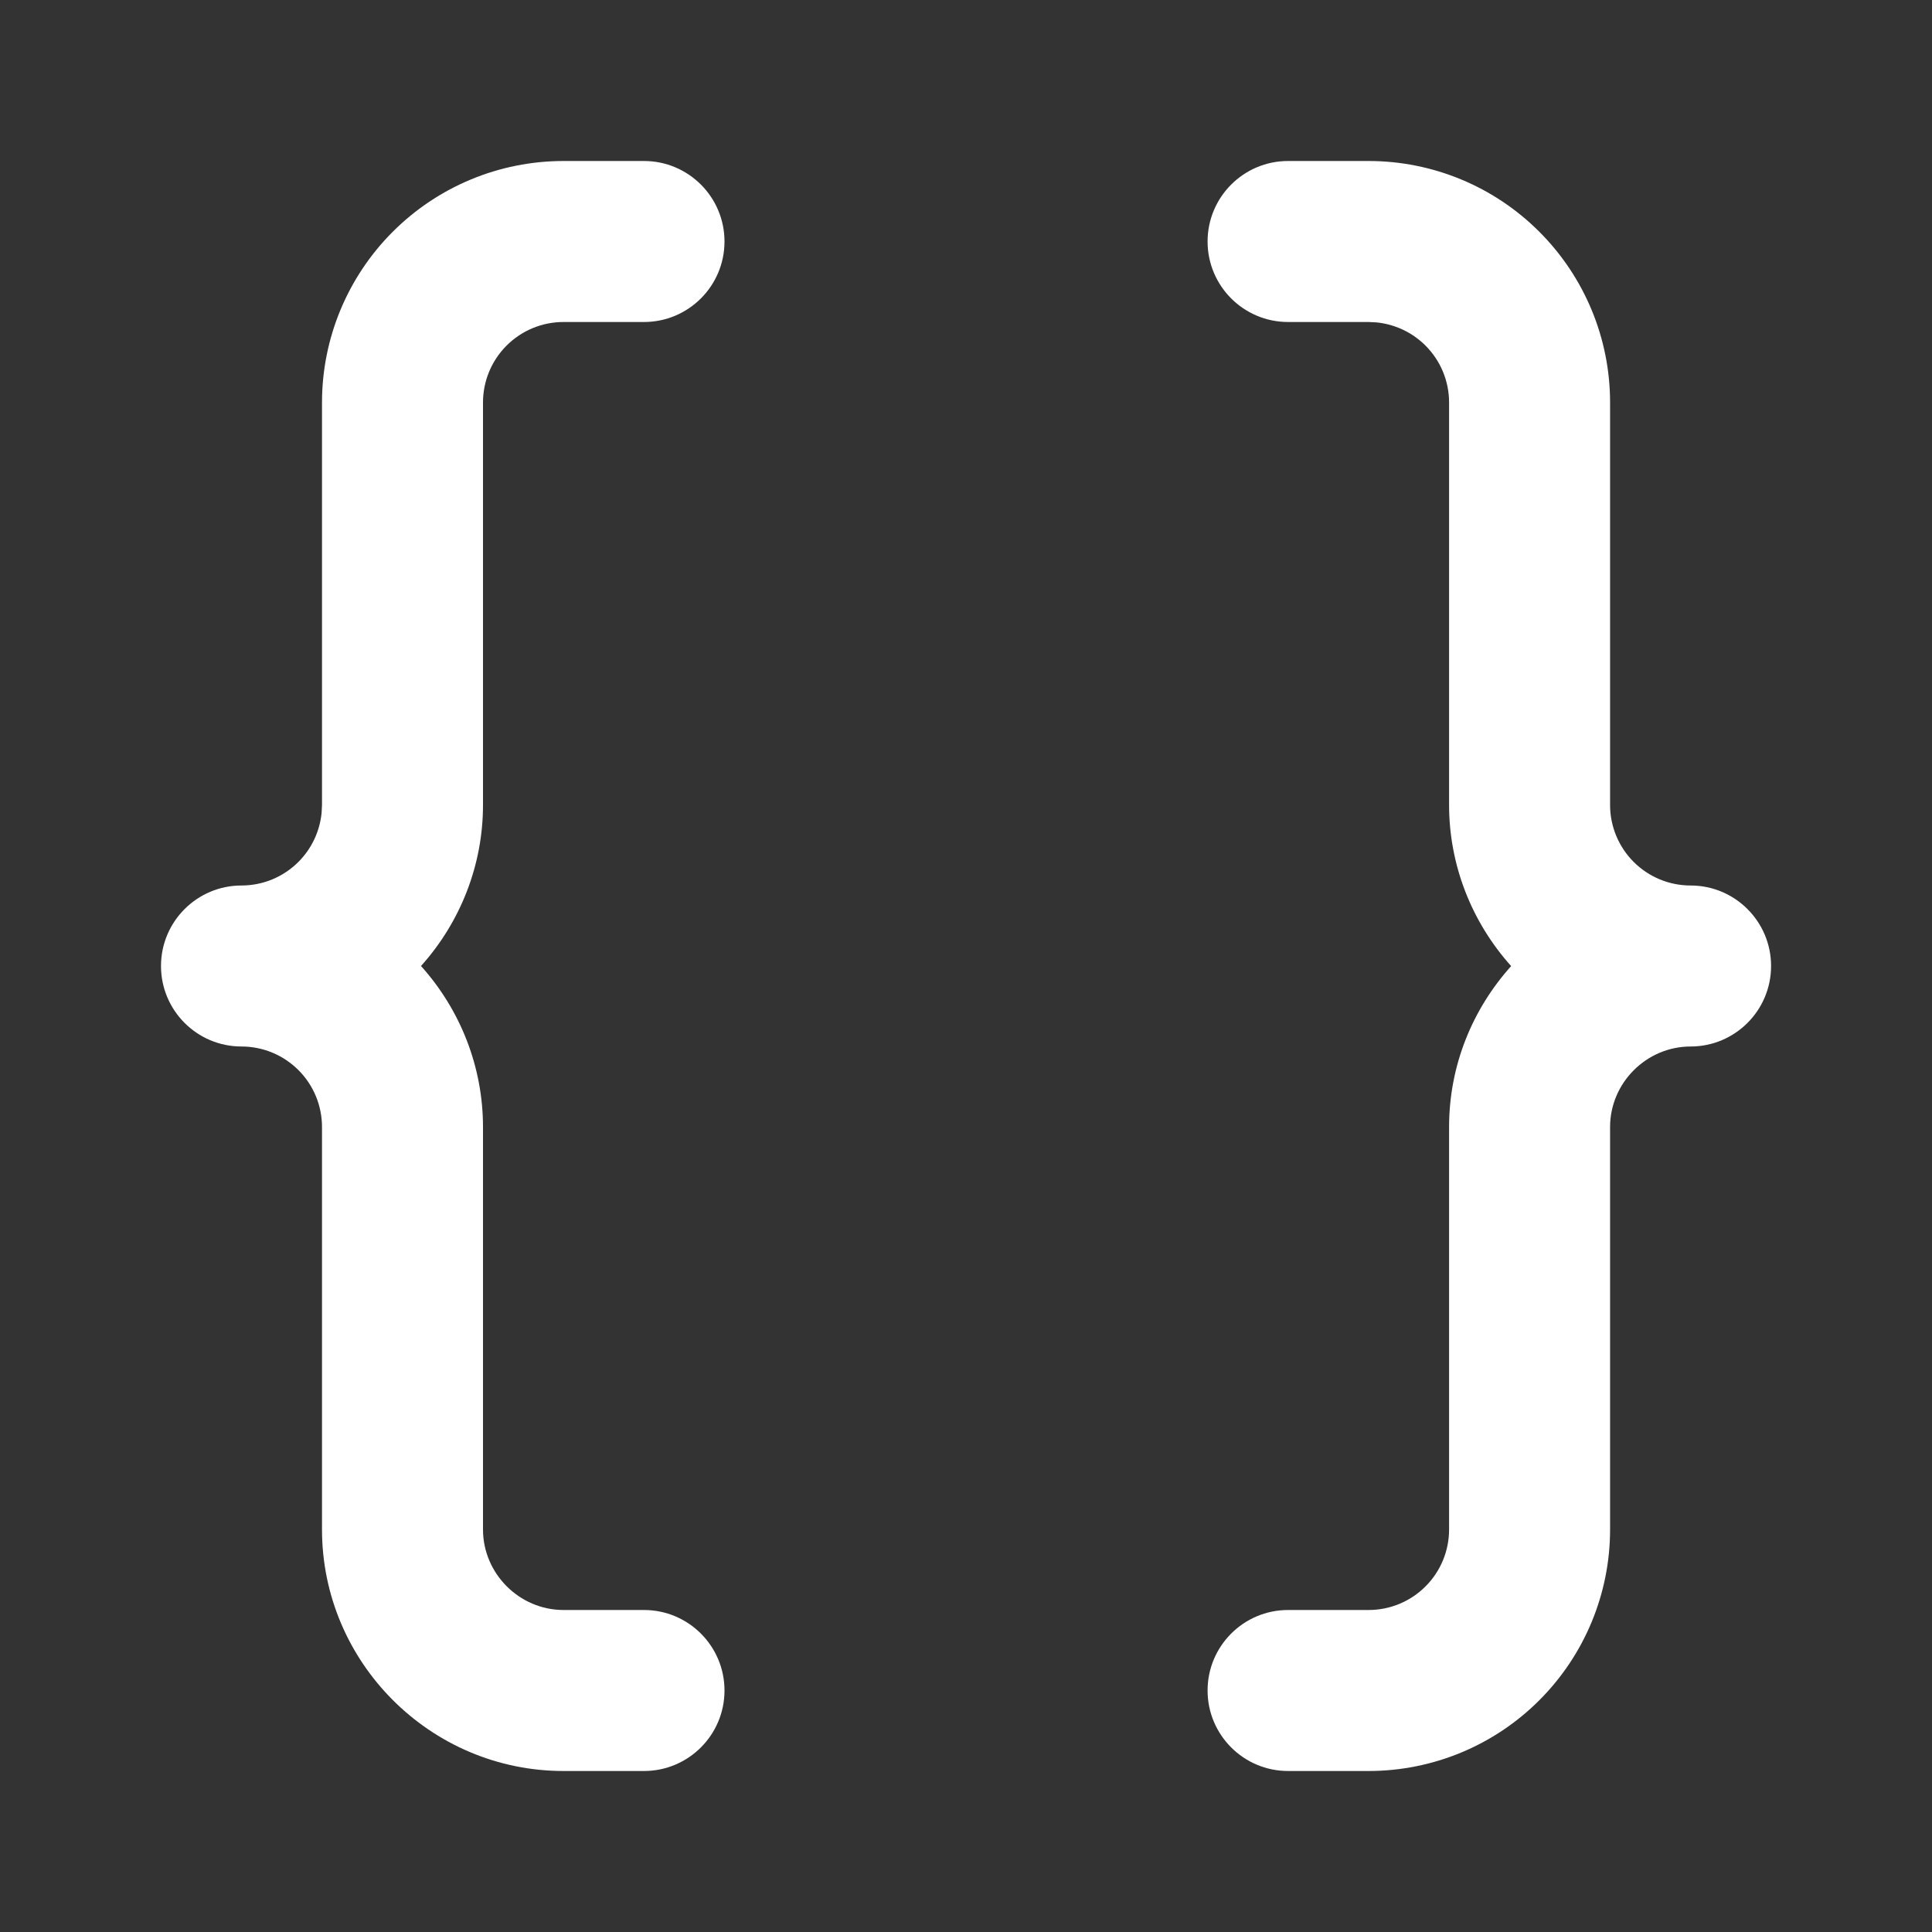
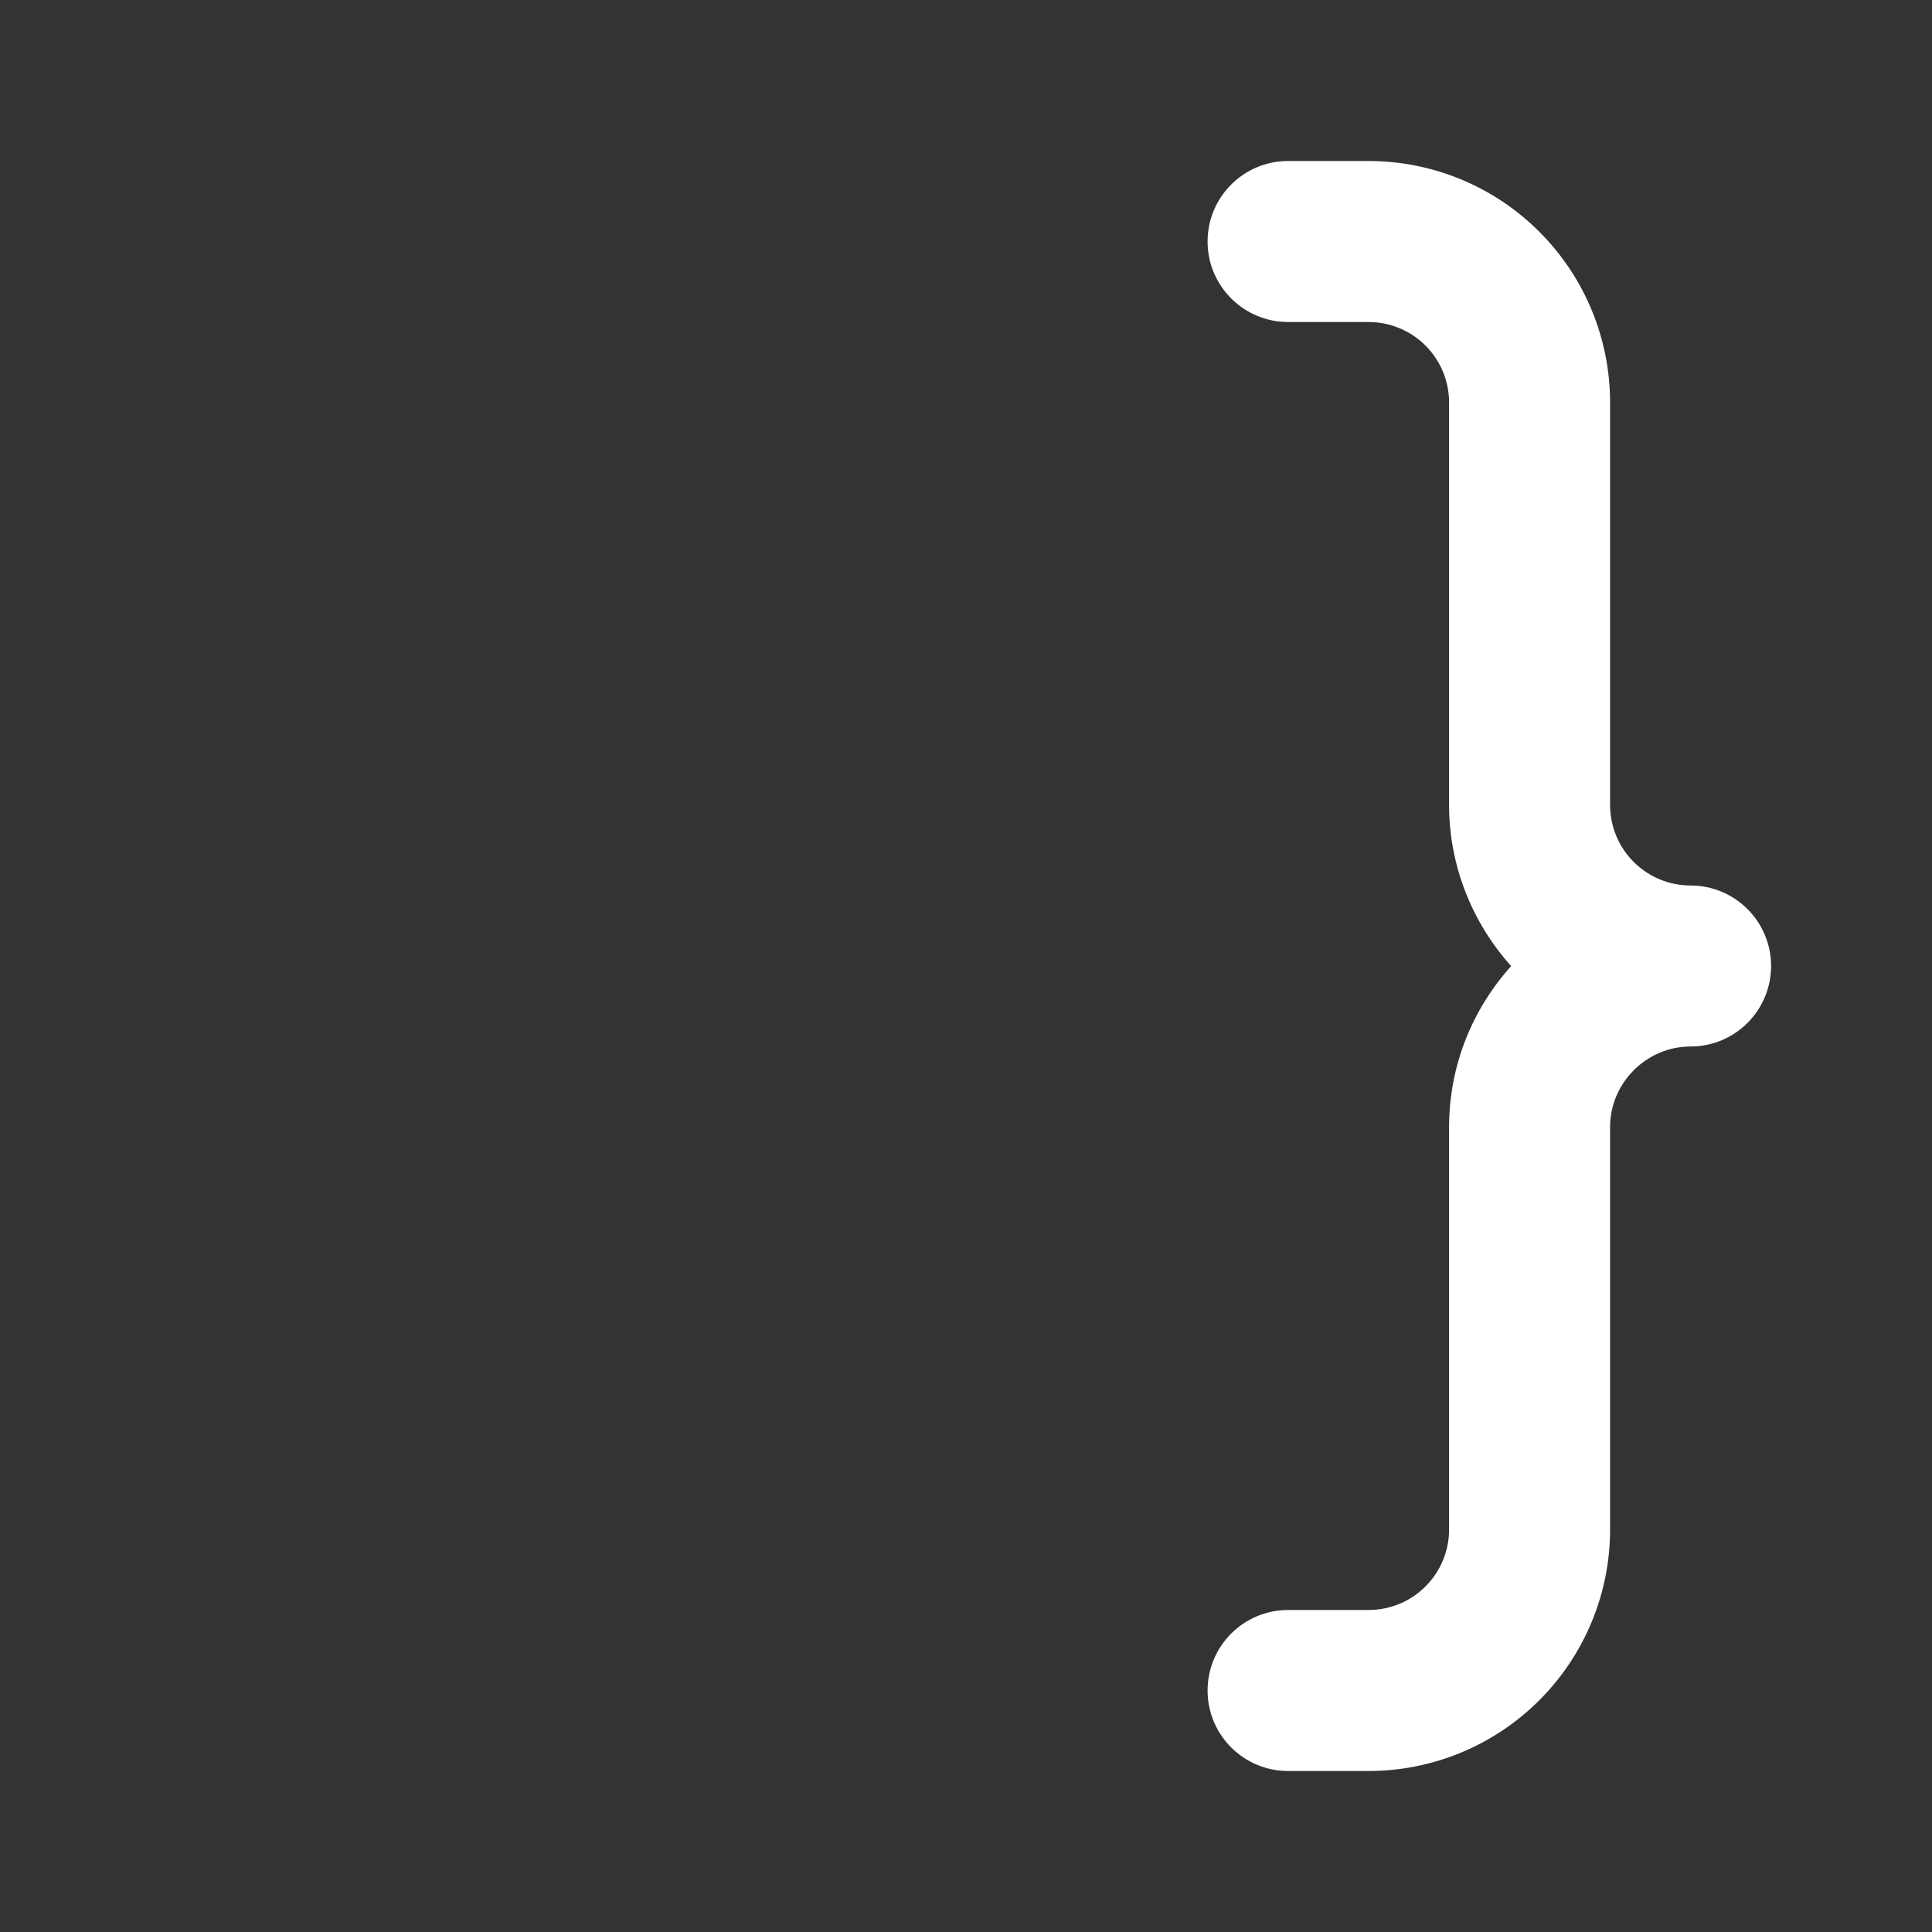
<svg xmlns="http://www.w3.org/2000/svg" fill="none" viewBox="0 0 24 24" height="24" width="24">
  <rect x="0" y="0" width="24" height="24" fill="#333333" stroke="none" />
-   <path fill="white" d="M4 19V14C4 13.735 3.895 13.48 3.707 13.293C3.519 13.105 3.265 13 3 13C2.448 13 2 12.552 2 12C2 11.448 2.448 11 3 11C3.265 11 3.519 10.895 3.707 10.707C3.871 10.543 3.972 10.328 3.995 10.099L4 10V5C4 4.204 4.316 3.442 4.879 2.879C5.442 2.316 6.204 2 7 2H8C8.552 2 9 2.448 9 3C9 3.552 8.552 4 8 4H7C6.735 4 6.481 4.105 6.293 4.293C6.105 4.481 6 4.735 6 5V10C6 10.741 5.723 11.451 5.23 12C5.723 12.549 6 13.259 6 14V19C6 19.548 6.452 20 7 20H8C8.552 20 9 20.448 9 21C9 21.552 8.552 22 8 22H7C5.348 22 4 20.652 4 19Z" />
  <path fill="white" d="M18.001 19V14C18.001 13.232 18.294 12.533 18.772 12.001C18.279 11.452 18.001 10.742 18.001 10V5C18.001 4.735 17.896 4.481 17.708 4.293C17.544 4.129 17.329 4.028 17.1 4.005L17.001 4H16.001C15.449 4 15.001 3.552 15.001 3C15.001 2.448 15.449 2 16.001 2H17.001C17.797 2 18.56 2.316 19.122 2.879C19.685 3.442 20.001 4.204 20.001 5V10C20.001 10.265 20.107 10.52 20.294 10.707C20.482 10.895 20.736 11 21.001 11C21.553 11 22.001 11.448 22.001 12C22.001 12.552 21.553 13 21.001 13C20.453 13 20.001 13.452 20.001 14V19C20.001 19.796 19.685 20.558 19.122 21.121C18.56 21.684 17.797 22 17.001 22H16.001C15.449 22 15.001 21.552 15.001 21C15.001 20.448 15.449 20 16.001 20H17.001C17.266 20 17.521 19.895 17.708 19.707C17.896 19.52 18.001 19.265 18.001 19Z" />
</svg>